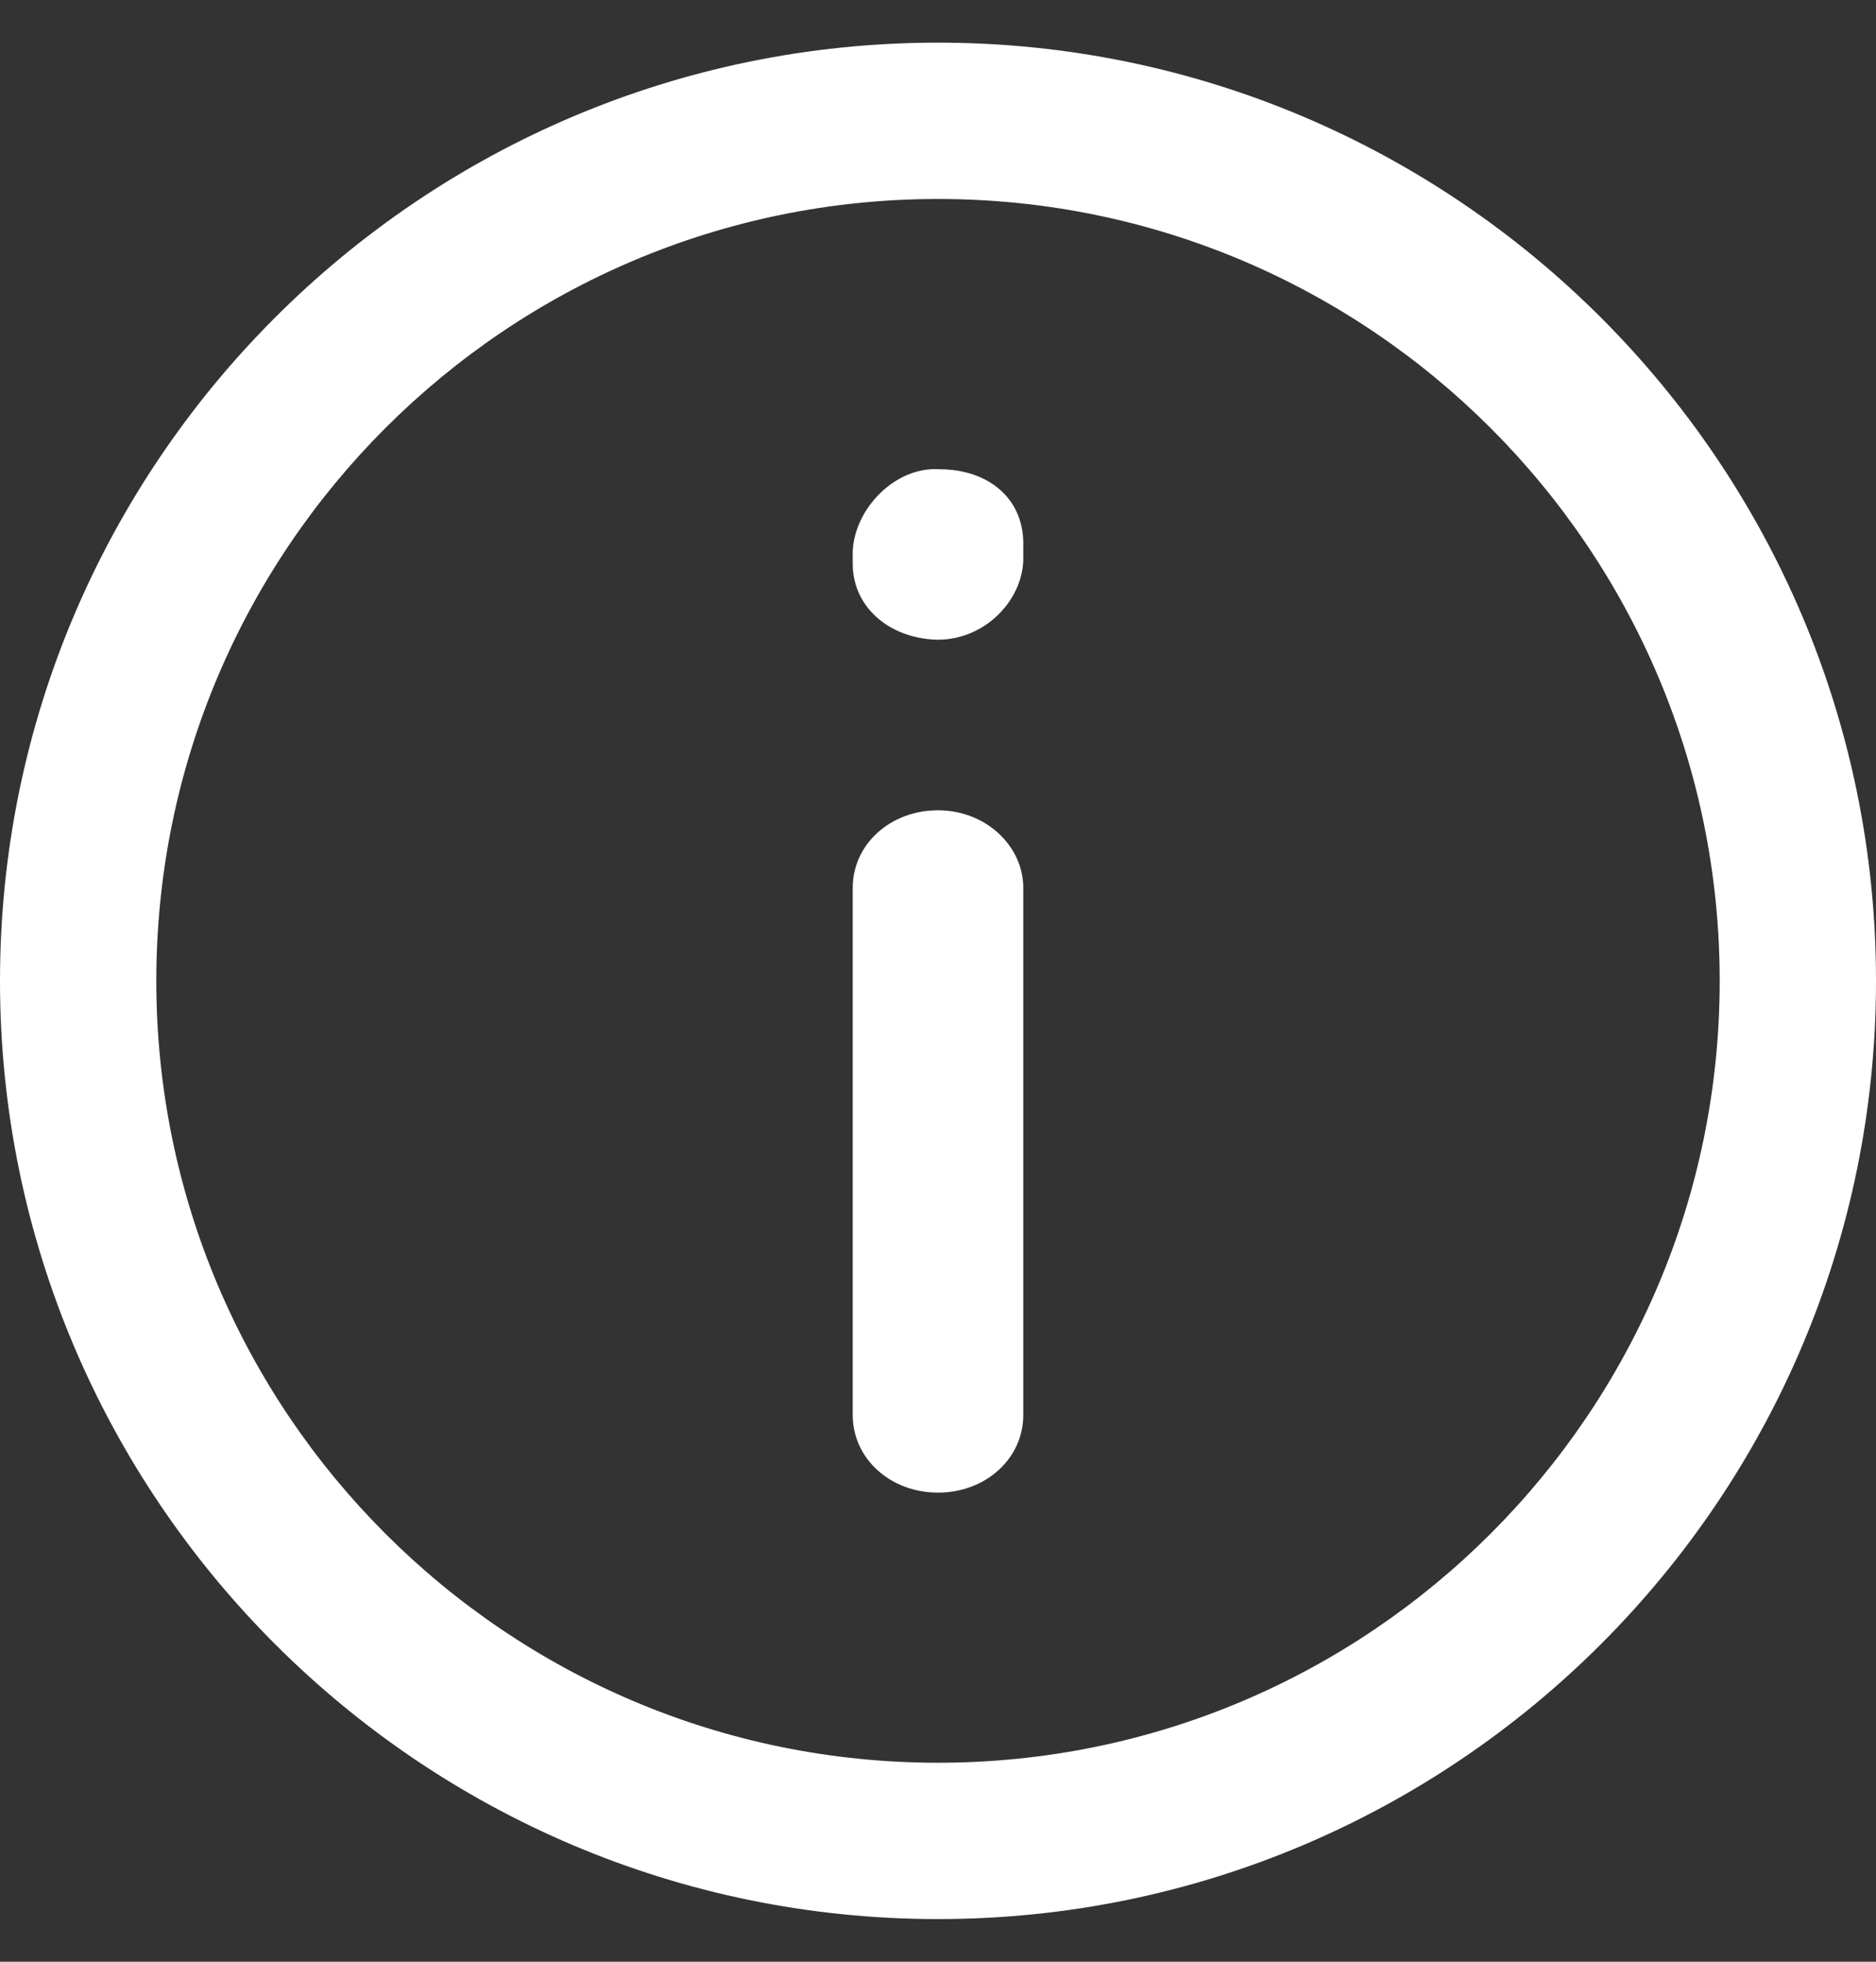
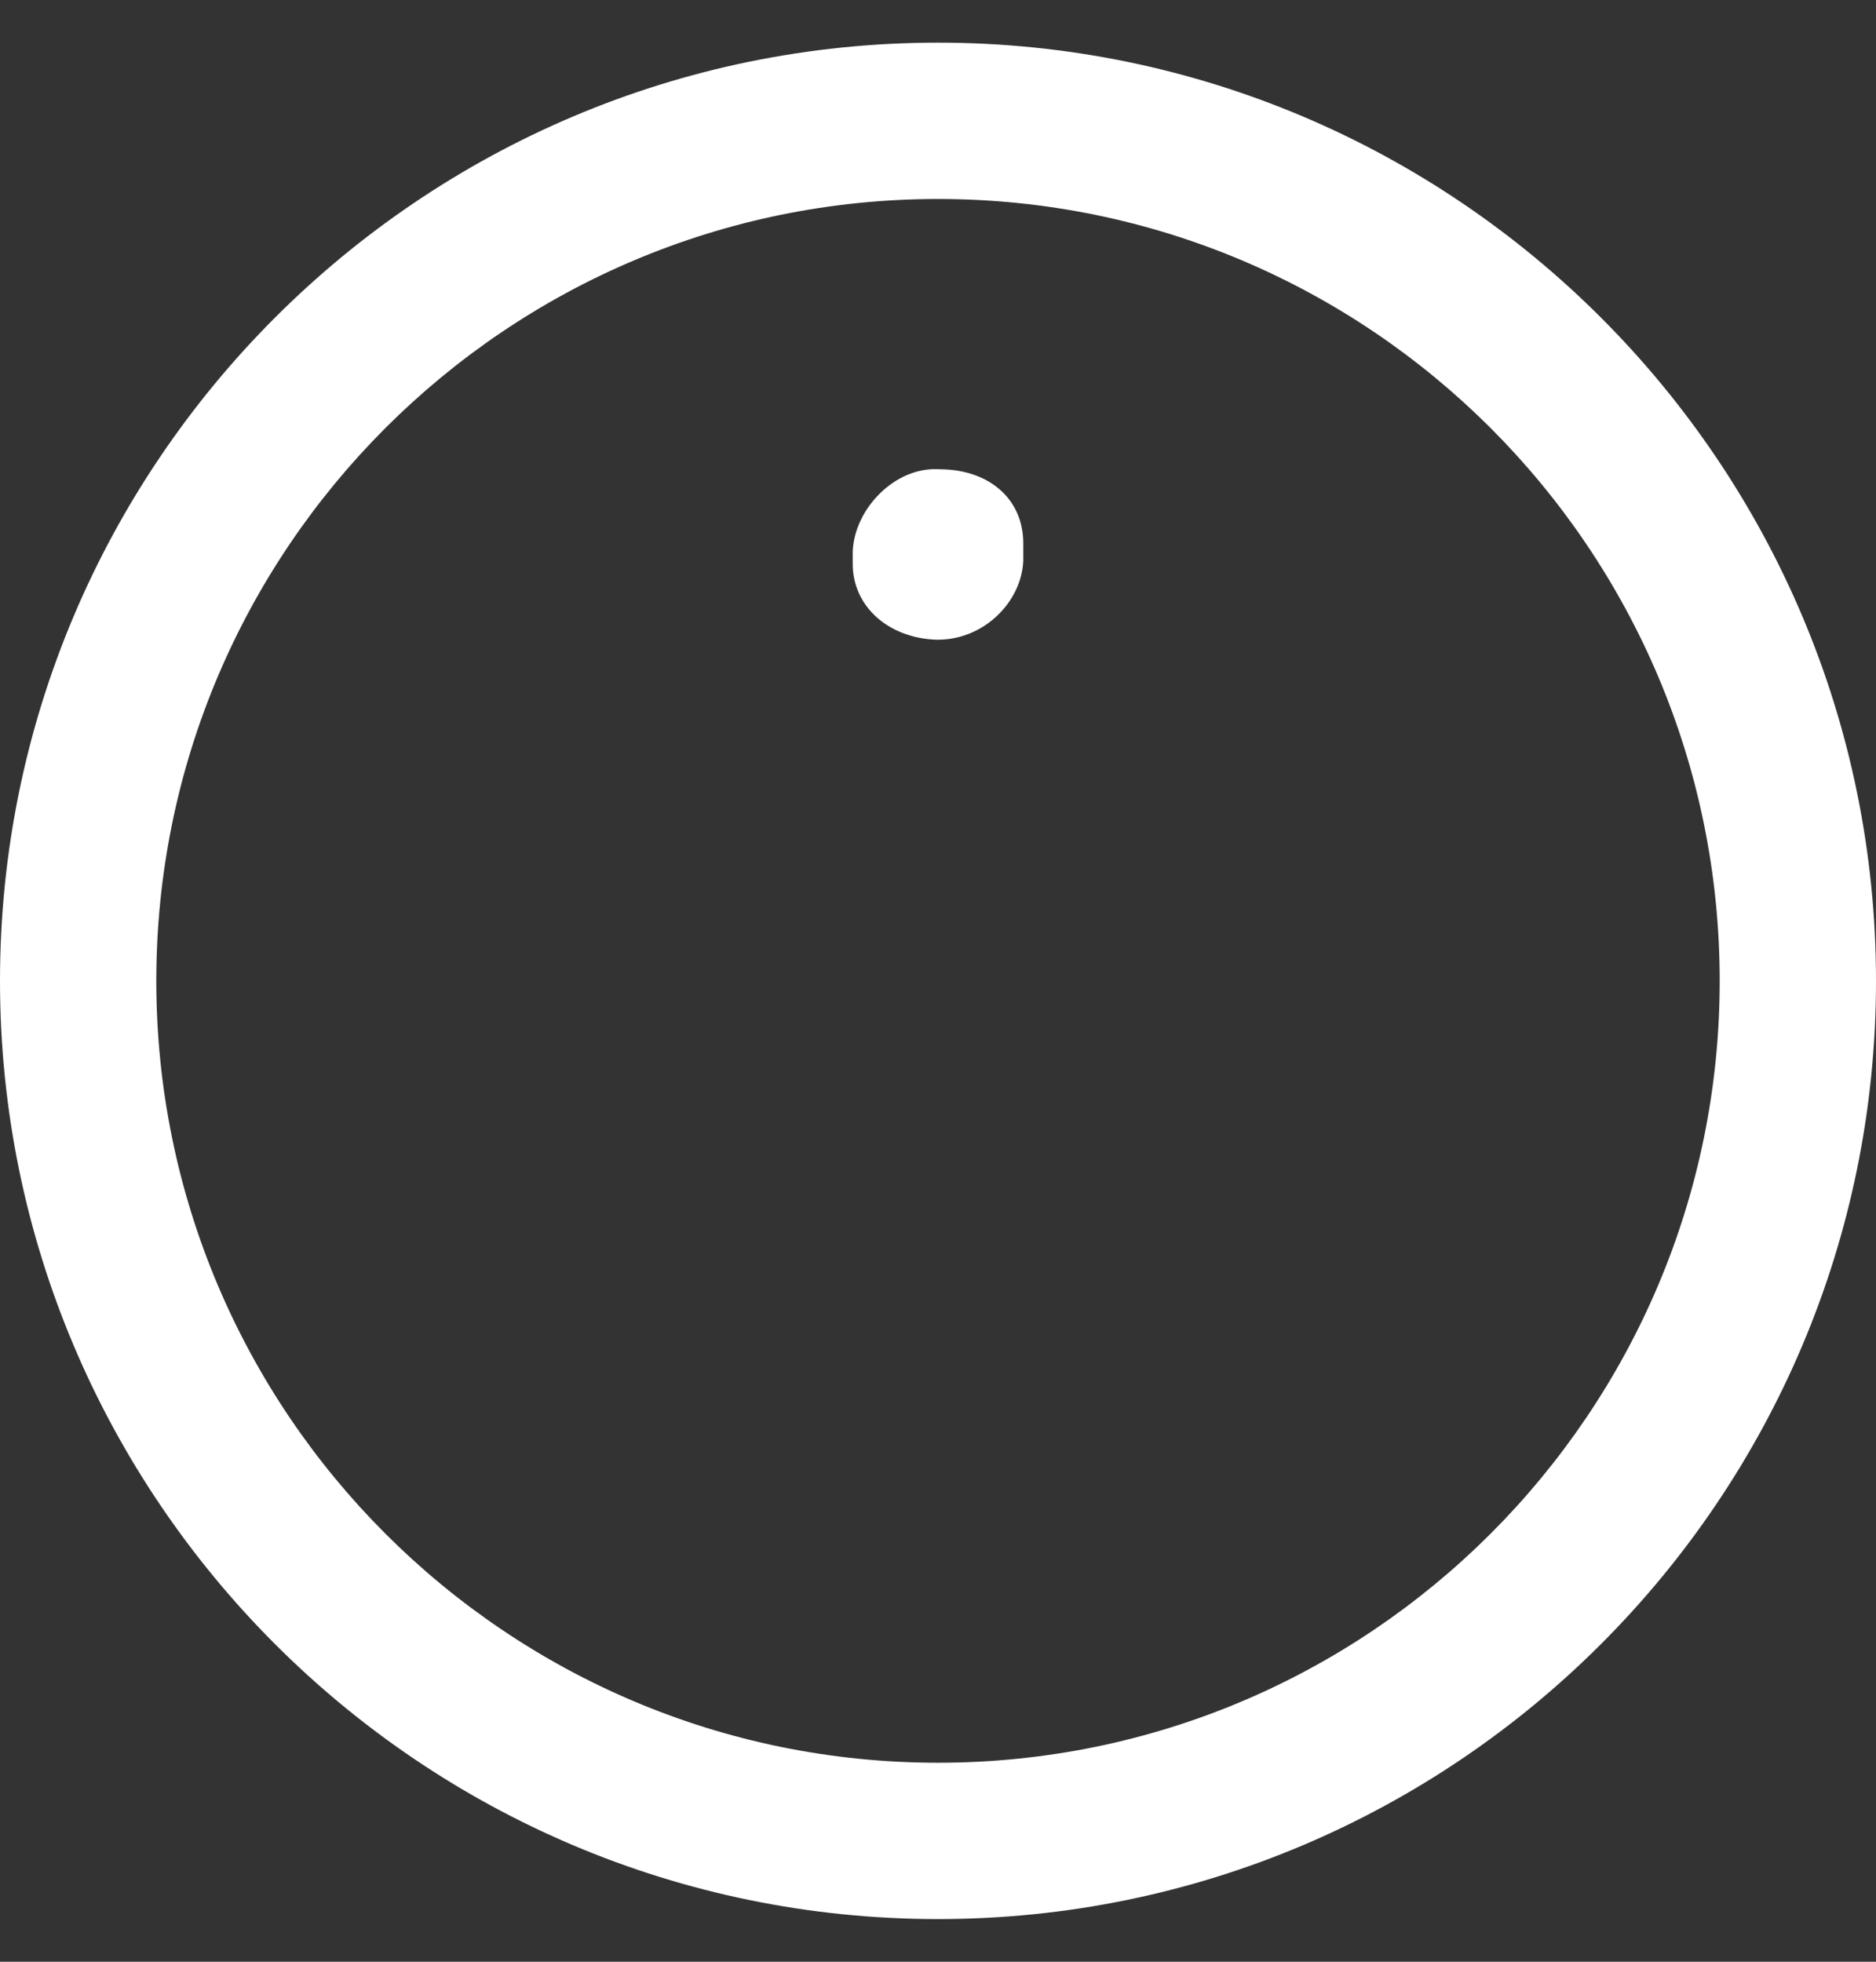
<svg xmlns="http://www.w3.org/2000/svg" width="22px" height="23px" viewBox="0 0 22 23" version="1.1">
  <rect x="0" y="0" width="22" height="23" fill="#333333" stroke="none" />
  <title>noun-info-3495259</title>
  <g id="Page-1" stroke="none" stroke-width="1" fill="none" fill-rule="evenodd">
    <g id="Stop-Icon-Copy-4" transform="translate(-14, -13)" fill="#FFFFFF" fill-rule="nonzero">
      <g id="noun-info-3495259" transform="translate(14, 13.5)">
        <path d="M11,0 C4.932,0 0,4.932 0,11 C0,17.068 4.932,22 11,22 C17.068,22 22,17.068 22,11 C22,4.932 17.068,0 11,0 Z M11,20.167 C5.94,20.167 1.833,16.06 1.833,11 C1.833,5.94 5.94,1.833 11,1.833 C16.06,1.833 20.167,5.94 20.167,11 C20.167,16.06 16.06,20.167 11,20.167 Z" id="Shape" />
-         <path d="M11,9 C10.44,9 10,9.4 10,9.909 L10,16.091 C10,16.6 10.44,17 11,17 C11.56,17 12,16.6 12,16.091 L12,9.909 C12,9.418 11.56,9 11,9 Z" id="Path" />
        <path d="M11.02,5.002 C10.5,4.965 10.02,5.464 10,5.964 L10,6.112 C10,6.611 10.42,6.981 10.98,7 L11,7 C11.54,7 11.98,6.556 12,6.075 L12,5.871 C12,5.335 11.58,5.002 11.02,5.002 L11.02,5.002 Z" id="Path" />
      </g>
    </g>
  </g>
</svg>